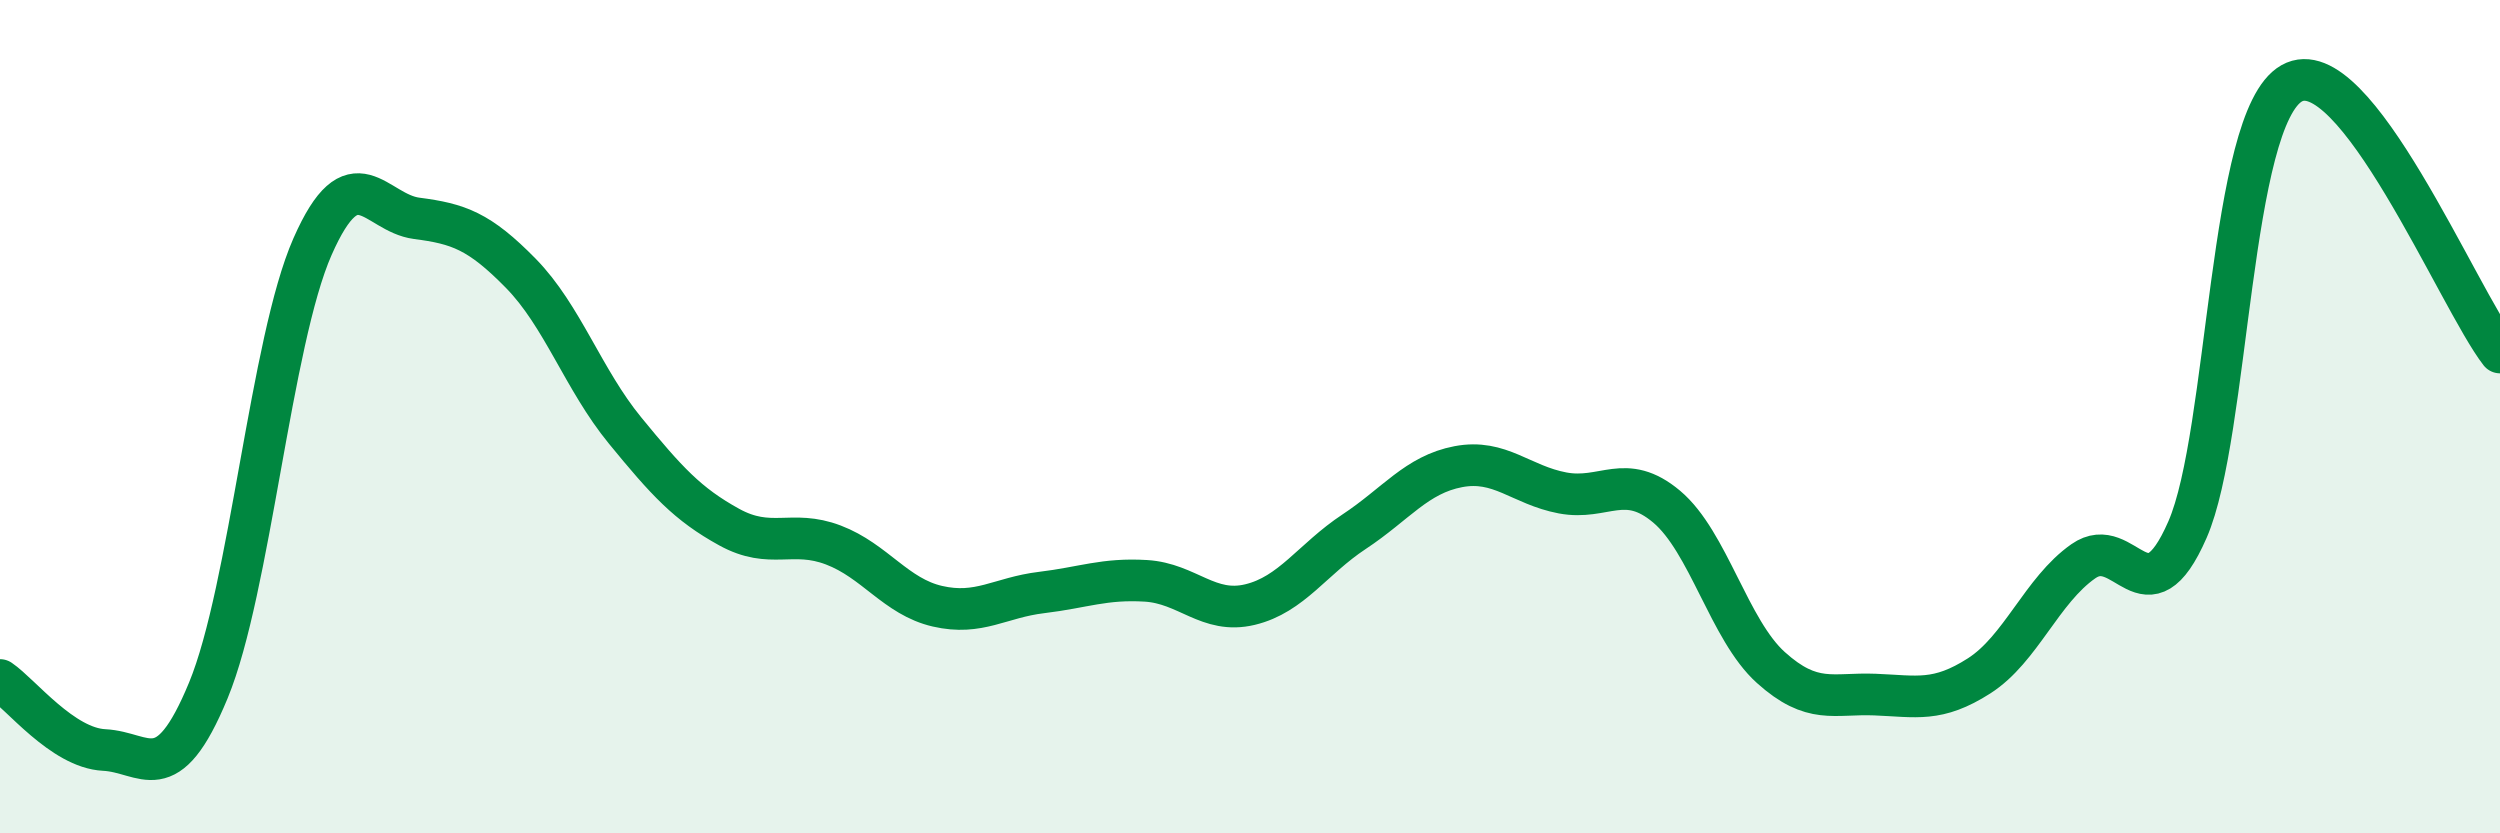
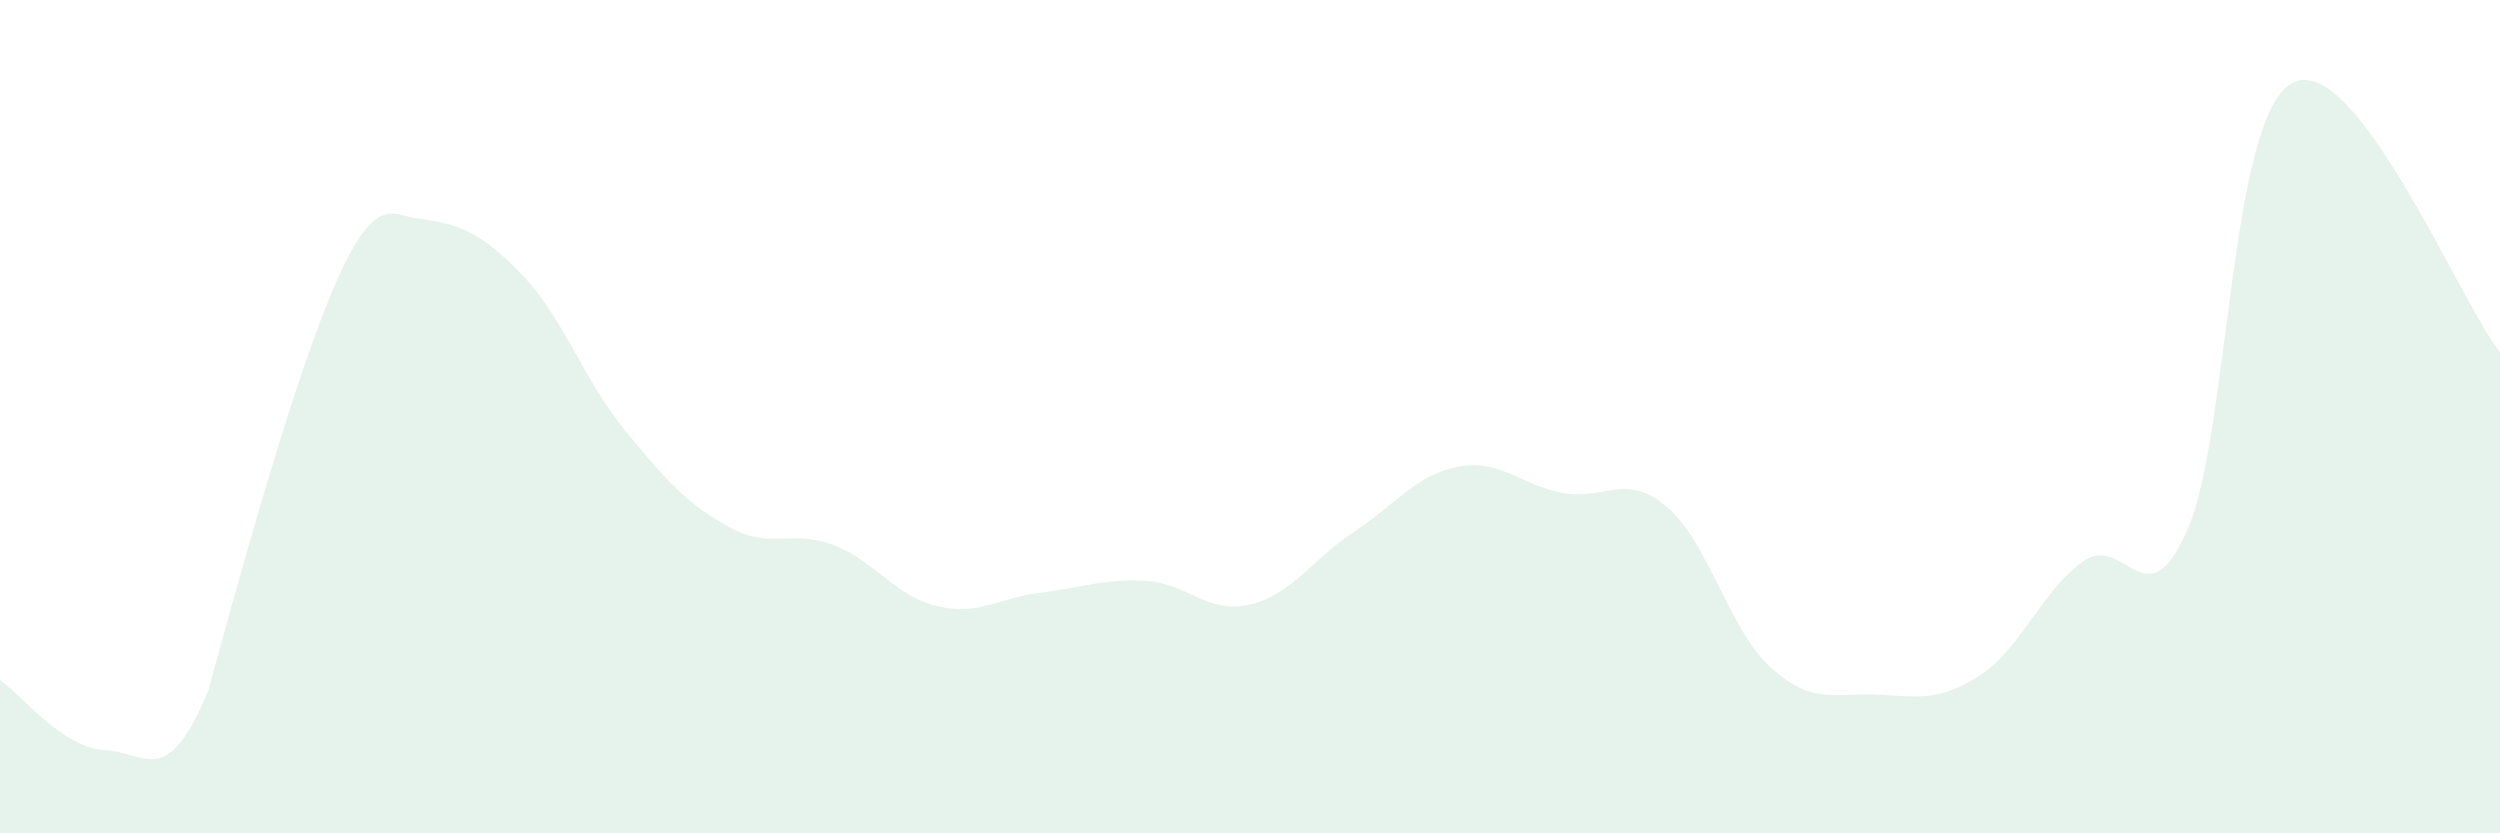
<svg xmlns="http://www.w3.org/2000/svg" width="60" height="20" viewBox="0 0 60 20">
-   <path d="M 0,16.32 C 0.5,16.66 1.5,17.95 2.5,18 C 3.5,18.05 4,18.99 5,16.57 C 6,14.15 6.5,8.19 7.5,5.92 C 8.5,3.65 9,5.11 10,5.24 C 11,5.37 11.5,5.54 12.5,6.56 C 13.5,7.58 14,9.11 15,10.33 C 16,11.55 16.5,12.1 17.5,12.65 C 18.5,13.2 19,12.7 20,13.08 C 21,13.46 21.5,14.32 22.5,14.55 C 23.5,14.78 24,14.34 25,14.22 C 26,14.1 26.5,13.88 27.5,13.94 C 28.5,14 29,14.75 30,14.51 C 31,14.27 31.5,13.42 32.5,12.76 C 33.5,12.1 34,11.39 35,11.2 C 36,11.01 36.5,11.64 37.5,11.83 C 38.5,12.02 39,11.32 40,12.16 C 41,13 41.5,15.12 42.5,16.02 C 43.5,16.92 44,16.63 45,16.67 C 46,16.71 46.5,16.86 47.5,16.22 C 48.5,15.58 49,14.17 50,13.47 C 51,12.77 51.5,15 52.5,12.71 C 53.5,10.42 53.5,2.85 55,2 C 56.5,1.15 59,7.17 60,8.46L60 20L0 20Z" fill="#008740" opacity="0.1" stroke-linecap="round" stroke-linejoin="round" />
-   <path d="M 0,16.32 C 0.5,16.66 1.5,17.95 2.5,18 C 3.5,18.05 4,18.99 5,16.57 C 6,14.15 6.5,8.19 7.5,5.92 C 8.5,3.65 9,5.11 10,5.24 C 11,5.37 11.5,5.54 12.5,6.56 C 13.5,7.58 14,9.11 15,10.33 C 16,11.55 16.5,12.1 17.5,12.65 C 18.5,13.2 19,12.7 20,13.08 C 21,13.46 21.5,14.32 22.5,14.55 C 23.5,14.78 24,14.34 25,14.22 C 26,14.1 26.5,13.88 27.5,13.94 C 28.5,14 29,14.75 30,14.51 C 31,14.27 31.5,13.42 32.5,12.76 C 33.5,12.1 34,11.39 35,11.2 C 36,11.01 36.5,11.64 37.5,11.83 C 38.5,12.02 39,11.32 40,12.16 C 41,13 41.5,15.12 42.5,16.02 C 43.5,16.92 44,16.63 45,16.67 C 46,16.71 46.5,16.86 47.5,16.22 C 48.5,15.58 49,14.17 50,13.47 C 51,12.77 51.5,15 52.5,12.71 C 53.5,10.42 53.5,2.85 55,2 C 56.5,1.15 59,7.17 60,8.46" stroke="#008740" stroke-width="1" fill="none" stroke-linecap="round" stroke-linejoin="round" />
+   <path d="M 0,16.32 C 0.5,16.66 1.5,17.95 2.5,18 C 3.5,18.05 4,18.99 5,16.57 C 8.5,3.65 9,5.11 10,5.24 C 11,5.37 11.5,5.54 12.5,6.56 C 13.5,7.58 14,9.11 15,10.33 C 16,11.55 16.5,12.1 17.5,12.65 C 18.5,13.2 19,12.7 20,13.08 C 21,13.46 21.5,14.32 22.5,14.55 C 23.5,14.78 24,14.34 25,14.22 C 26,14.1 26.5,13.88 27.5,13.94 C 28.5,14 29,14.75 30,14.51 C 31,14.27 31.5,13.42 32.5,12.76 C 33.5,12.1 34,11.39 35,11.2 C 36,11.01 36.5,11.64 37.5,11.83 C 38.5,12.02 39,11.32 40,12.16 C 41,13 41.5,15.12 42.5,16.02 C 43.5,16.92 44,16.63 45,16.67 C 46,16.71 46.5,16.86 47.5,16.22 C 48.5,15.58 49,14.17 50,13.47 C 51,12.77 51.5,15 52.5,12.71 C 53.5,10.42 53.5,2.85 55,2 C 56.5,1.15 59,7.17 60,8.46L60 20L0 20Z" fill="#008740" opacity="0.1" stroke-linecap="round" stroke-linejoin="round" />
</svg>